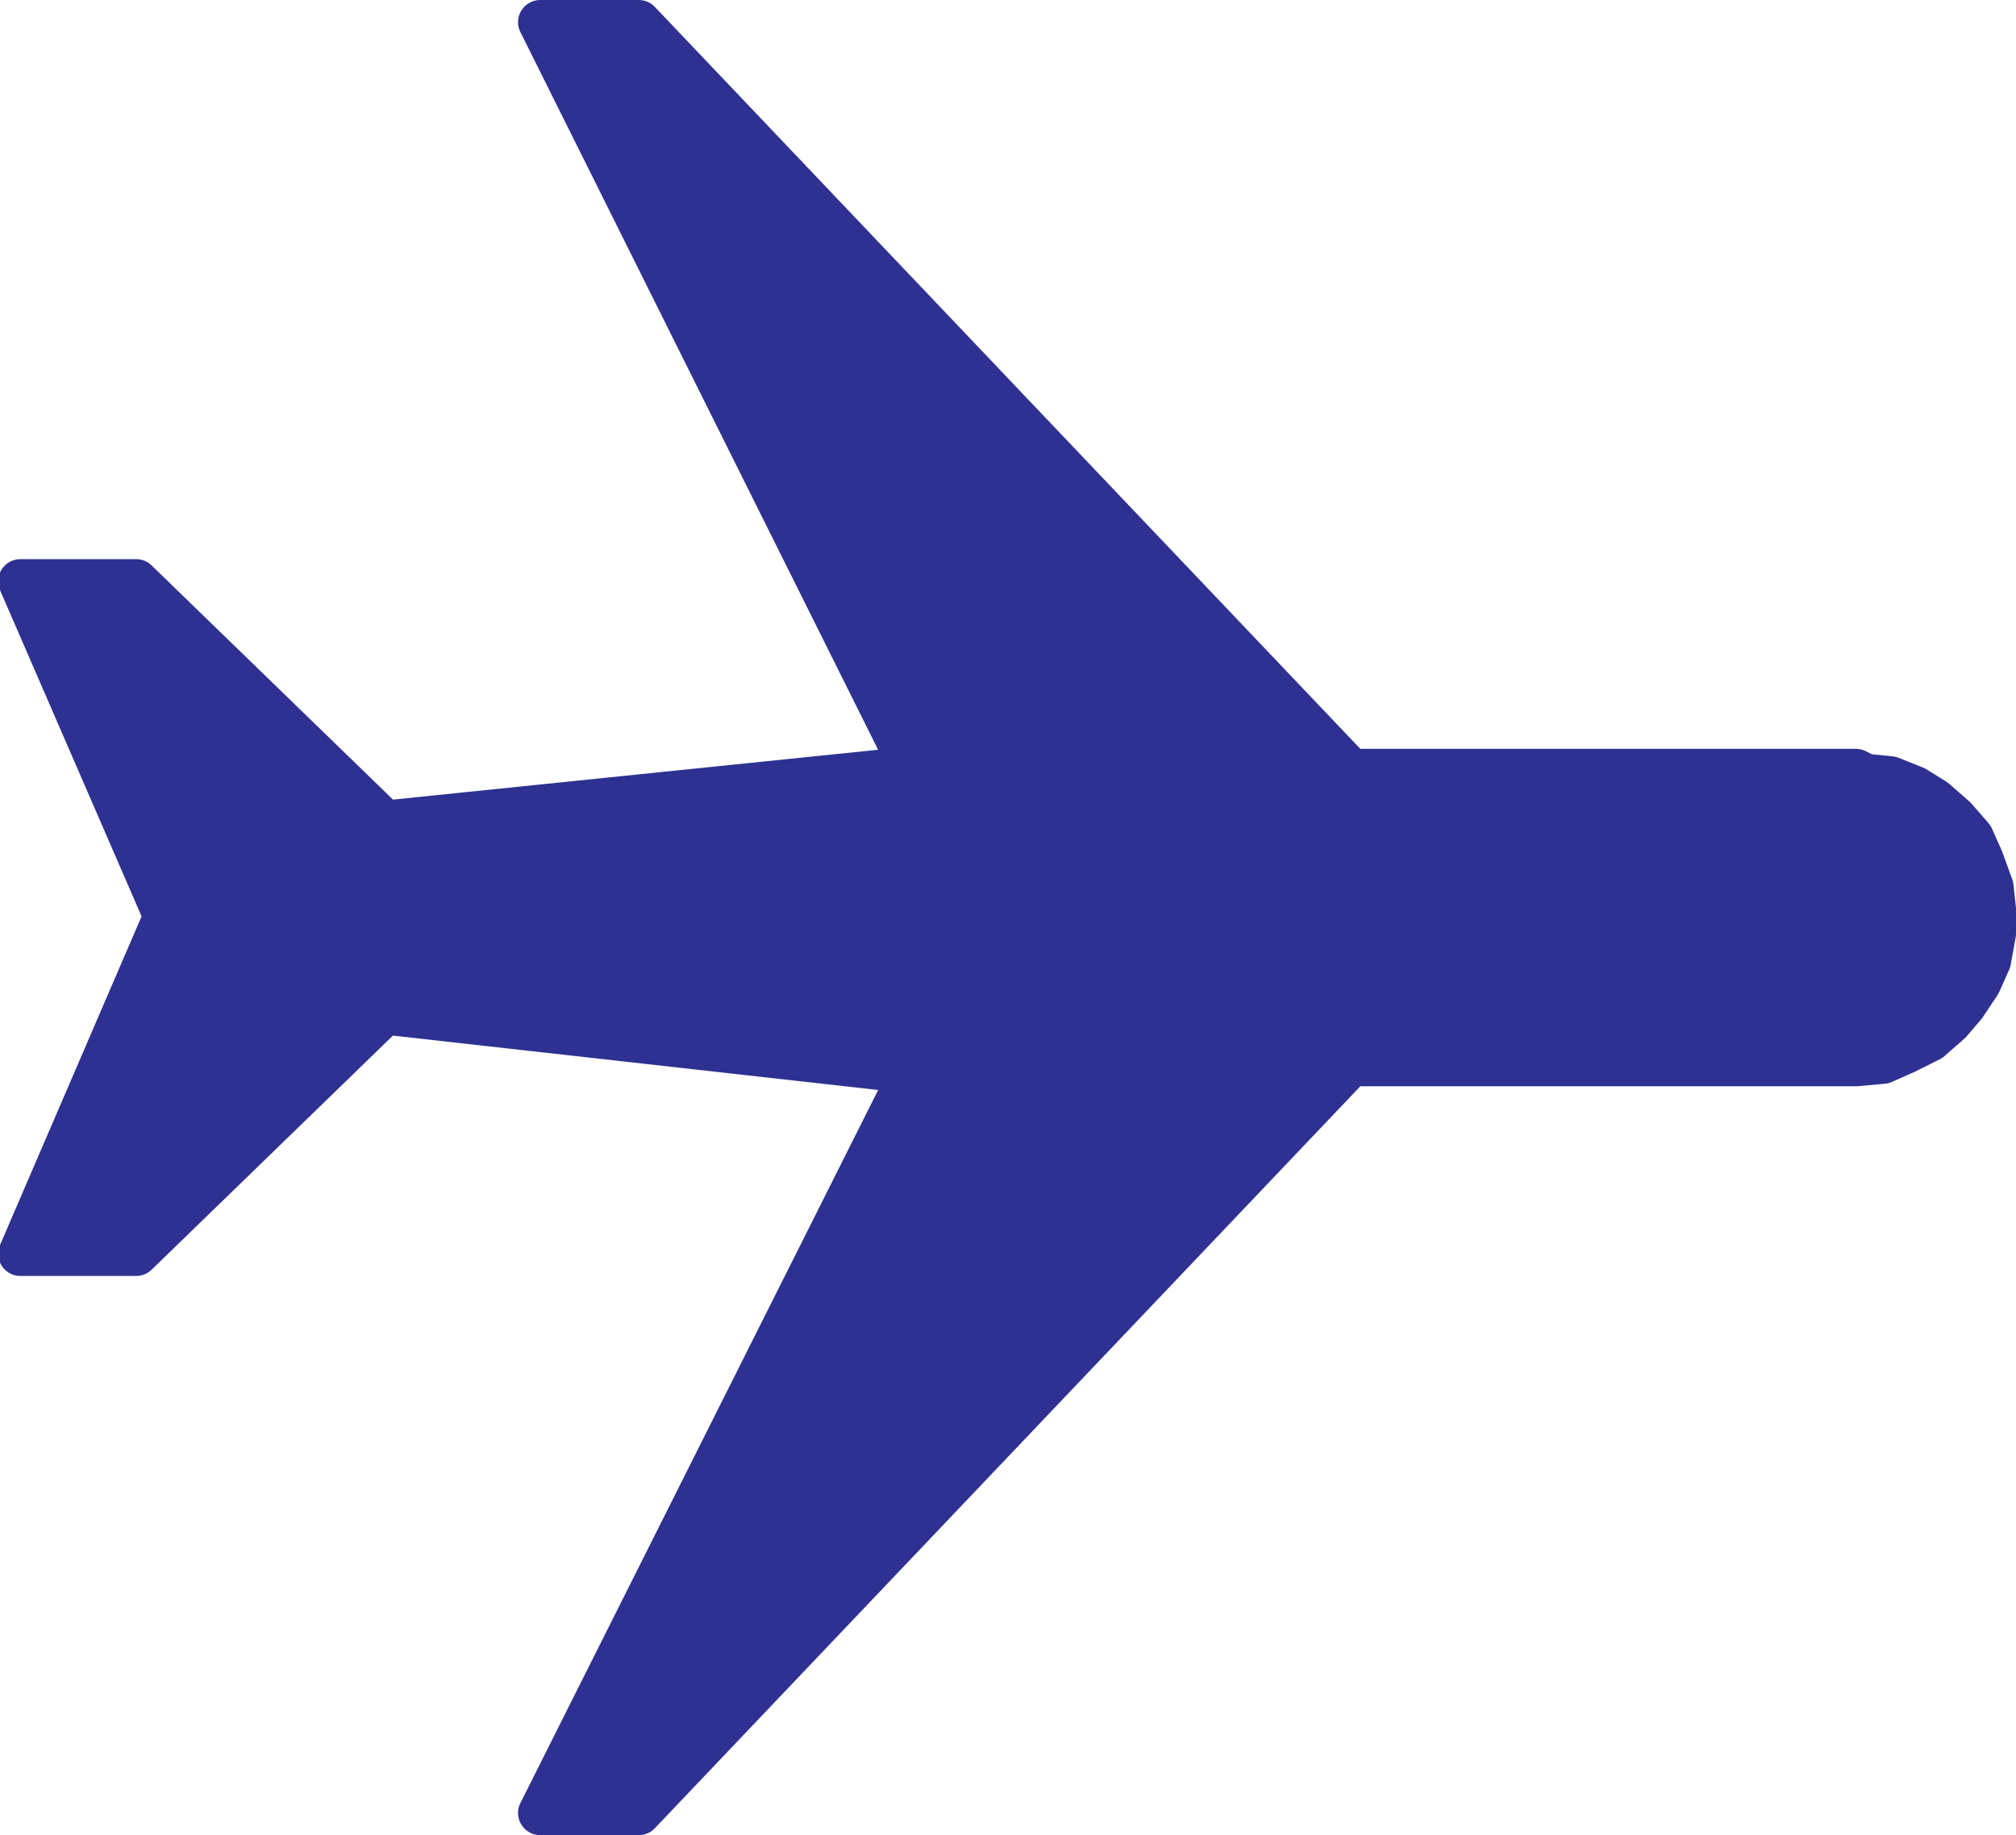
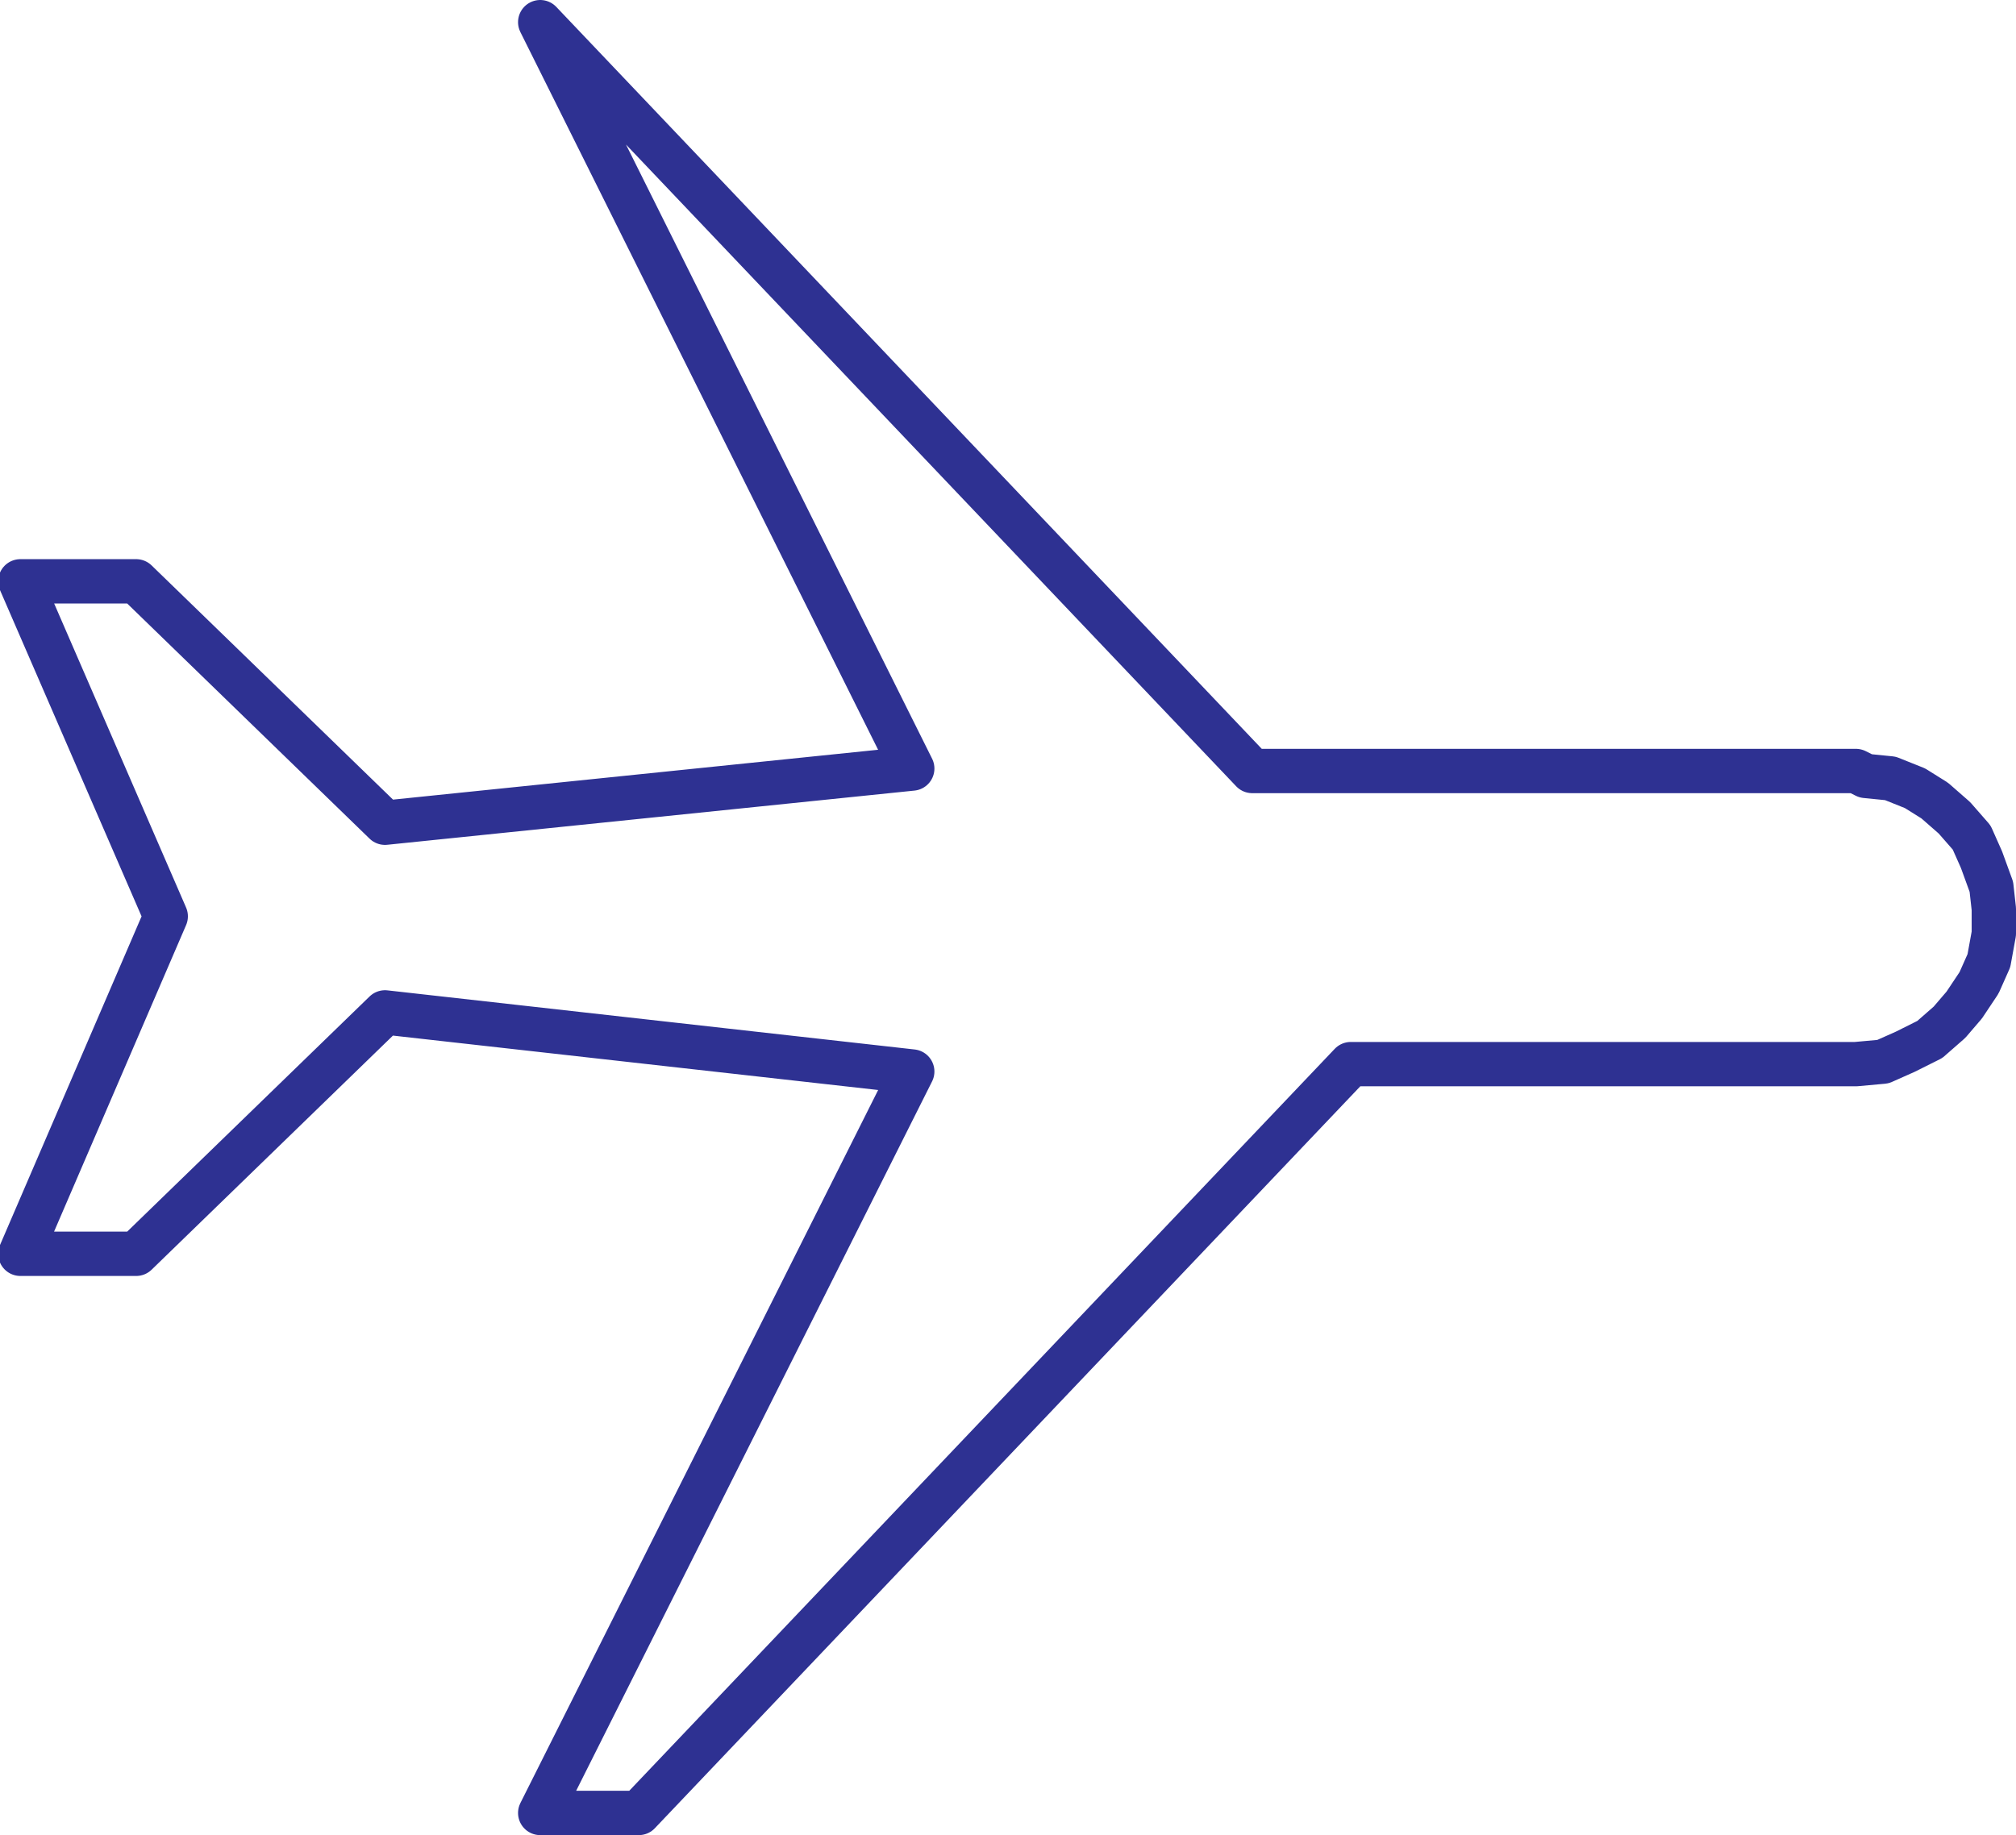
<svg xmlns="http://www.w3.org/2000/svg" width="613.7" height="558.75">
-   <path fill="#2e3192" fill-rule="evenodd" d="m564.95 234.75 3 1.5 7.5.75 7.5 3 6 3.75 6 5.25 5.25 6 3 6.75 3 8.25.75 6.75v7.5l-1.5 8.25-3 6.75-4.5 6.75-4.5 5.25-6 5.25-7.5 3.75-6.75 3-8.25.75H411.2L194.45 552h-30L277.7 326.25l-160.5-18-75.75 73.5H6.2L50.45 279 6.2 177h35.25l75.75 73.5L277.7 234 164.45 6.75h30l216.75 228h153.75" />
-   <path fill="none" stroke="#2e3192" stroke-linecap="round" stroke-linejoin="round" stroke-miterlimit="10" stroke-width="13.5" d="m564.95 234.75 3 1.5 7.5.75 7.5 3 6 3.75 6 5.25 5.25 6 3 6.75 3 8.25.75 6.75v7.5l-1.5 8.25-3 6.75-4.5 6.75-4.5 5.25-6 5.25-7.5 3.75-6.75 3-8.25.75H411.2L194.45 552h-30L277.7 326.25l-160.5-18-75.75 73.5H6.2L50.45 279 6.2 177h35.25l75.75 73.5L277.7 234 164.45 6.75h30l216.75 228Zm0 0" />
+   <path fill="none" stroke="#2e3192" stroke-linecap="round" stroke-linejoin="round" stroke-miterlimit="10" stroke-width="13.5" d="m564.95 234.75 3 1.5 7.5.75 7.5 3 6 3.75 6 5.25 5.25 6 3 6.75 3 8.25.75 6.75v7.5l-1.5 8.25-3 6.75-4.5 6.75-4.5 5.25-6 5.25-7.5 3.75-6.75 3-8.25.75H411.2L194.45 552h-30L277.7 326.25l-160.5-18-75.75 73.5H6.2L50.45 279 6.2 177h35.25l75.75 73.5L277.7 234 164.45 6.75l216.75 228Zm0 0" />
</svg>